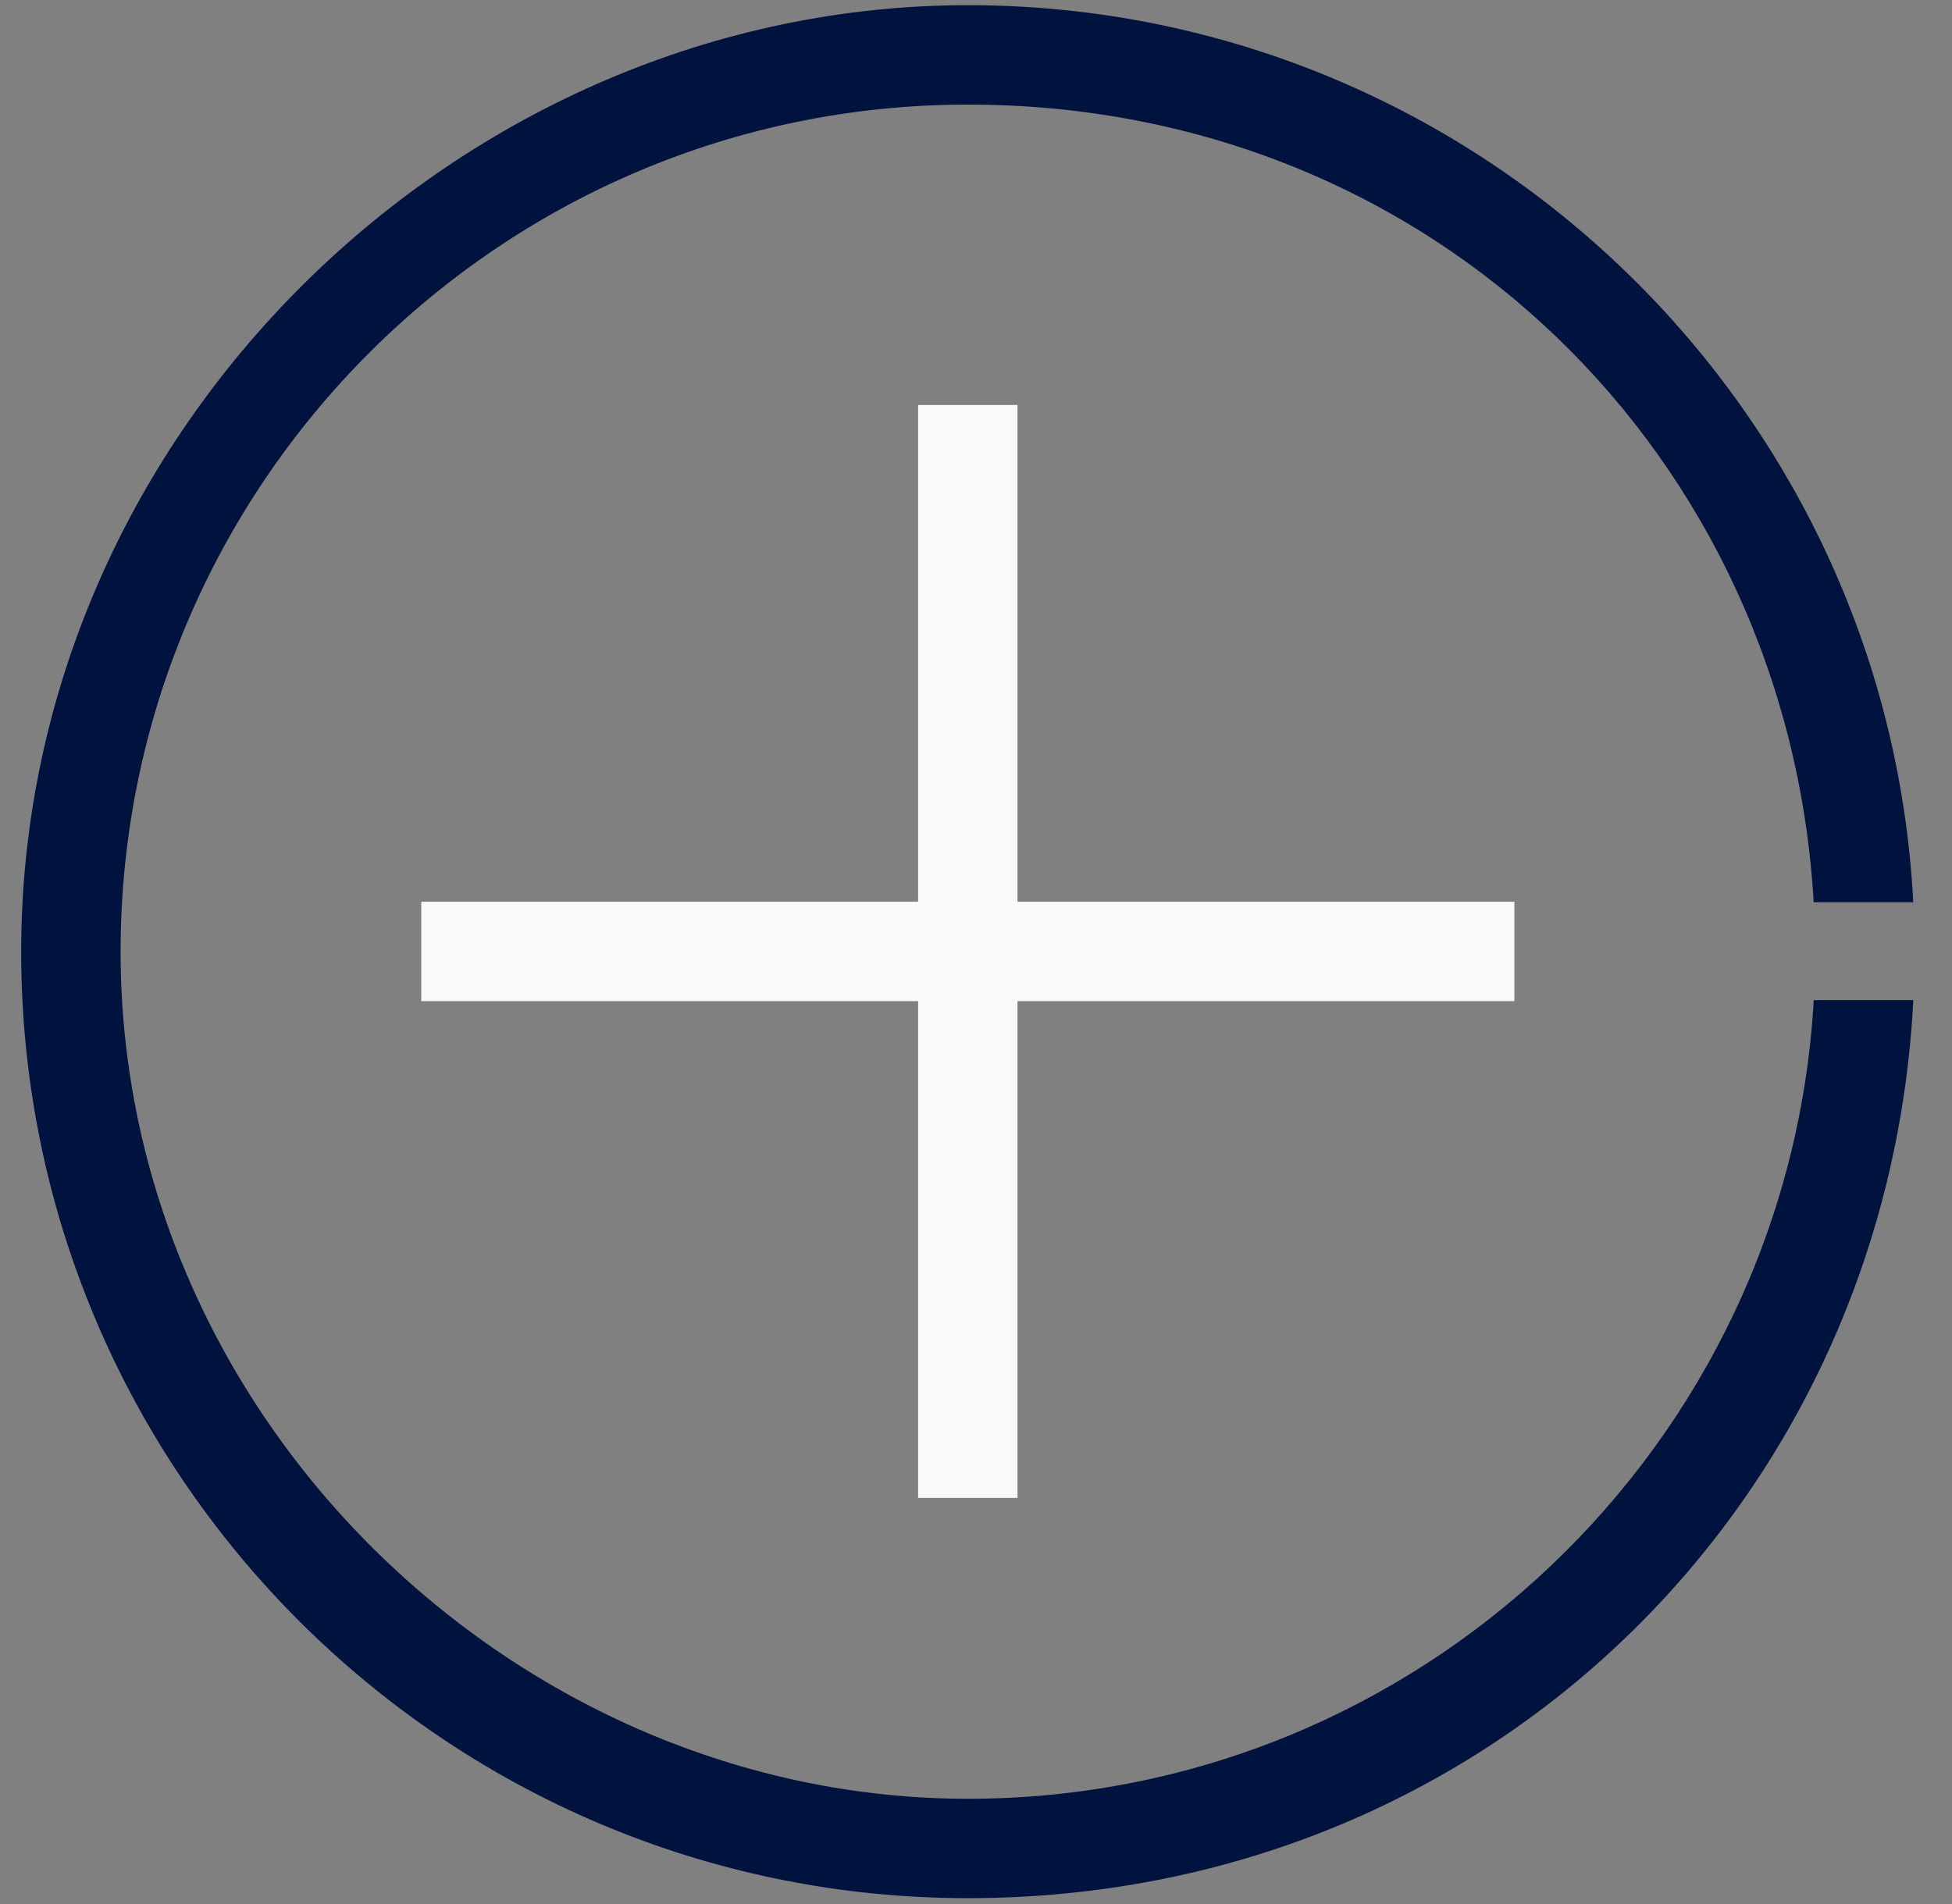
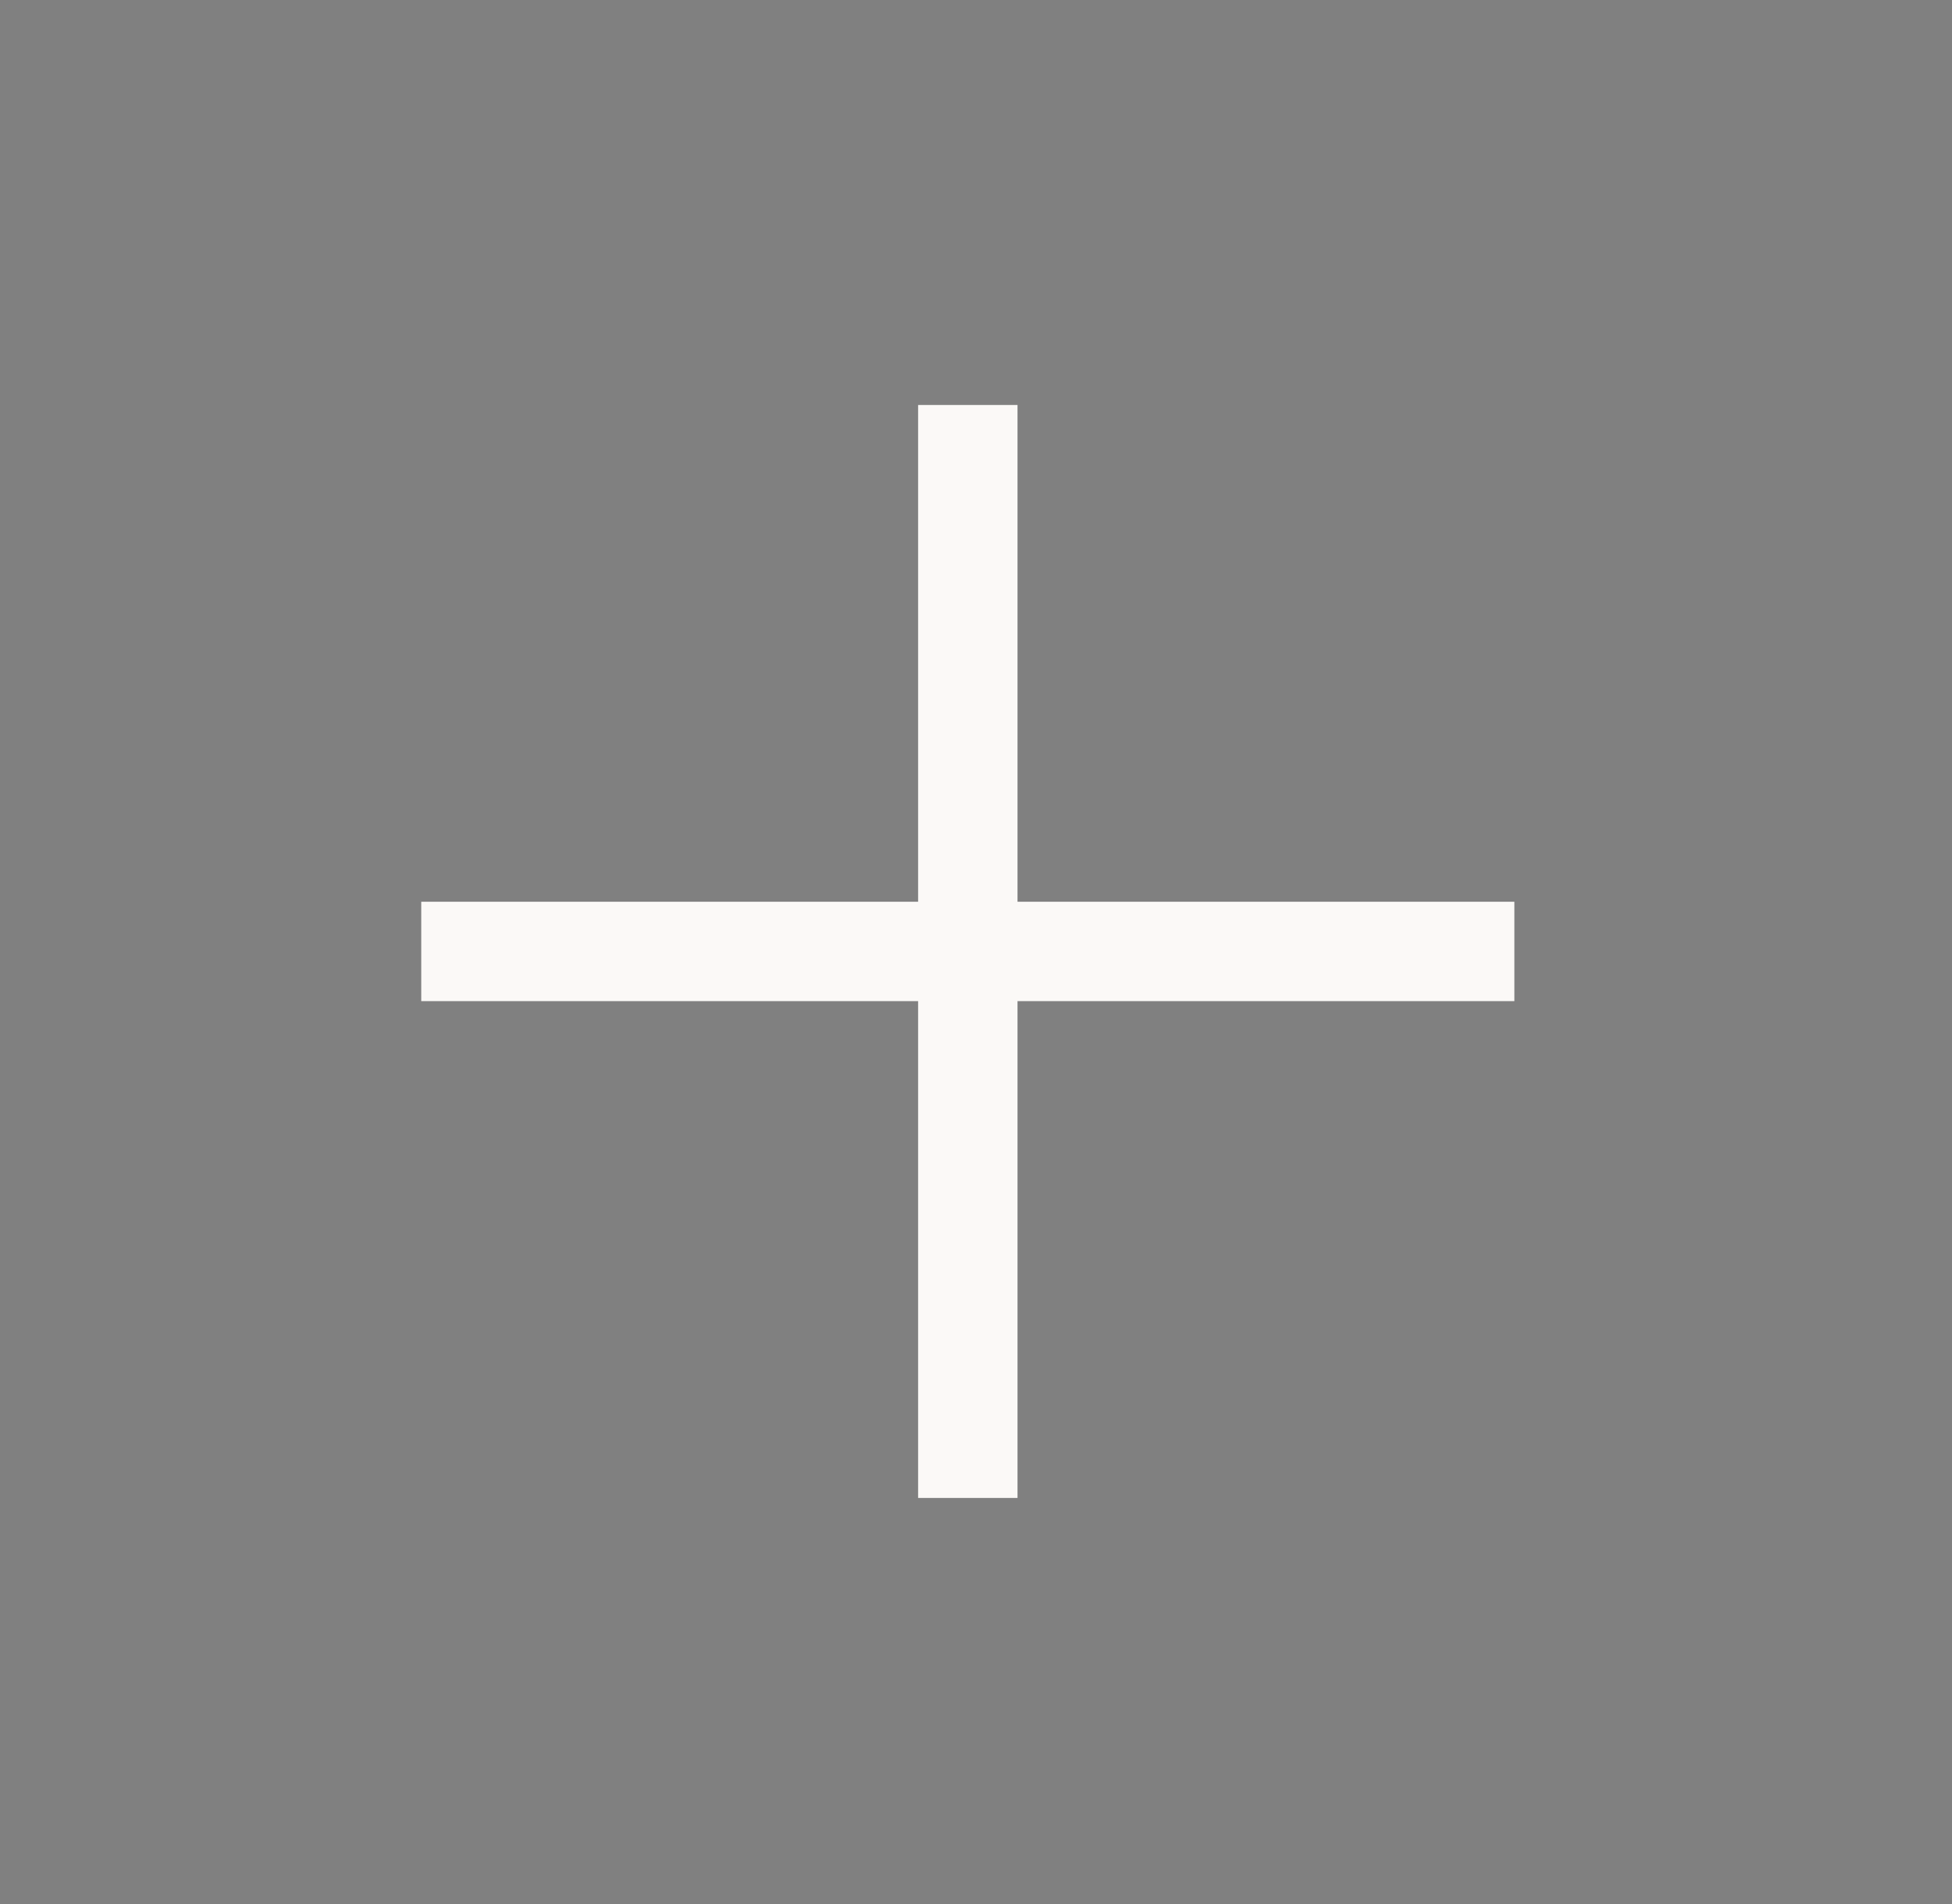
<svg xmlns="http://www.w3.org/2000/svg" width="41" height="40" viewBox="0 0 41 40" fill="none">
  <rect x="0" y="0" width="41" height="40" fill="#808080" stroke="none" />
-   <path d="M38.096 21.011C37.567 30.352 29.8 37.789 20.329 37.789C10.859 37.789 2.533 29.806 2.533 19.993C2.533 10.181 10.517 2.197 20.329 2.197C30.142 2.197 37.556 9.624 38.095 18.955H40.186C39.645 8.471 30.946 0.109 20.329 0.109C9.713 0.109 0.445 9.029 0.445 19.993C0.445 30.958 9.365 39.877 20.329 39.877C31.294 39.877 39.655 31.505 40.187 21.011H38.096Z" fill="#00123E" />
  <path d="M31.808 18.944H21.372V8.508H19.284V18.944H8.848V21.032H19.284V31.469H21.372V21.032H31.808V18.944Z" fill="#FBF9F7" />
</svg>